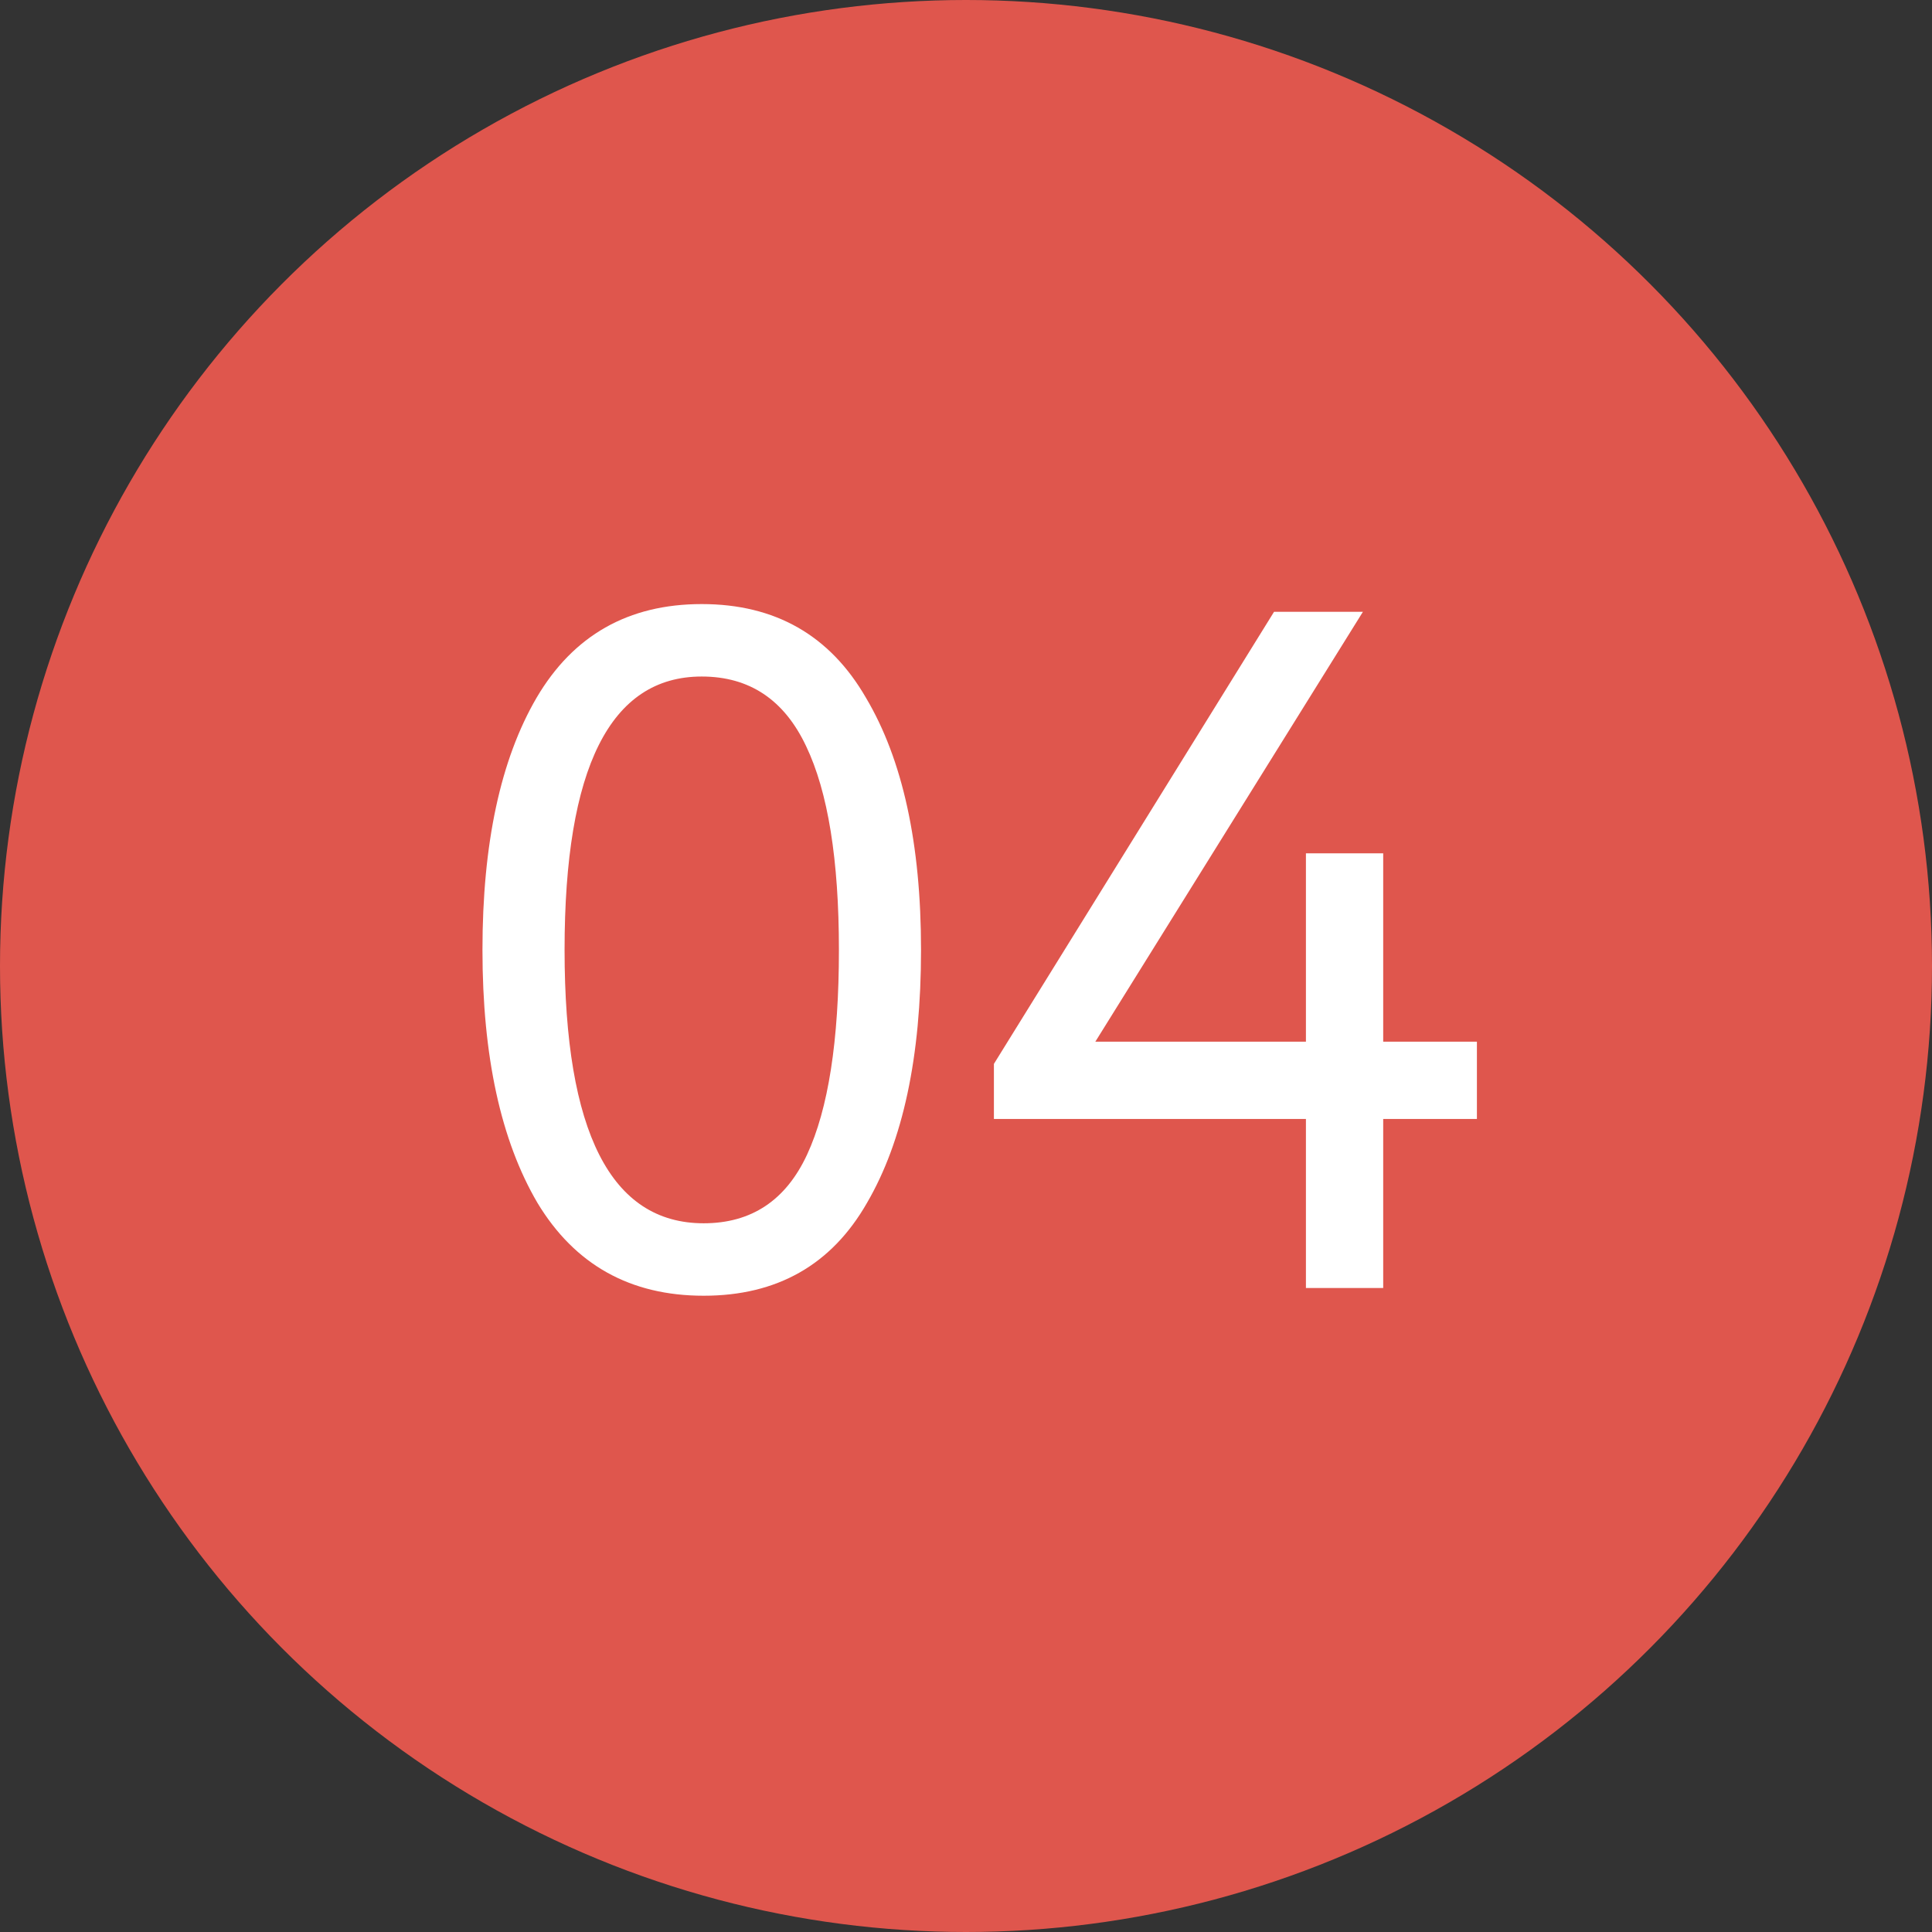
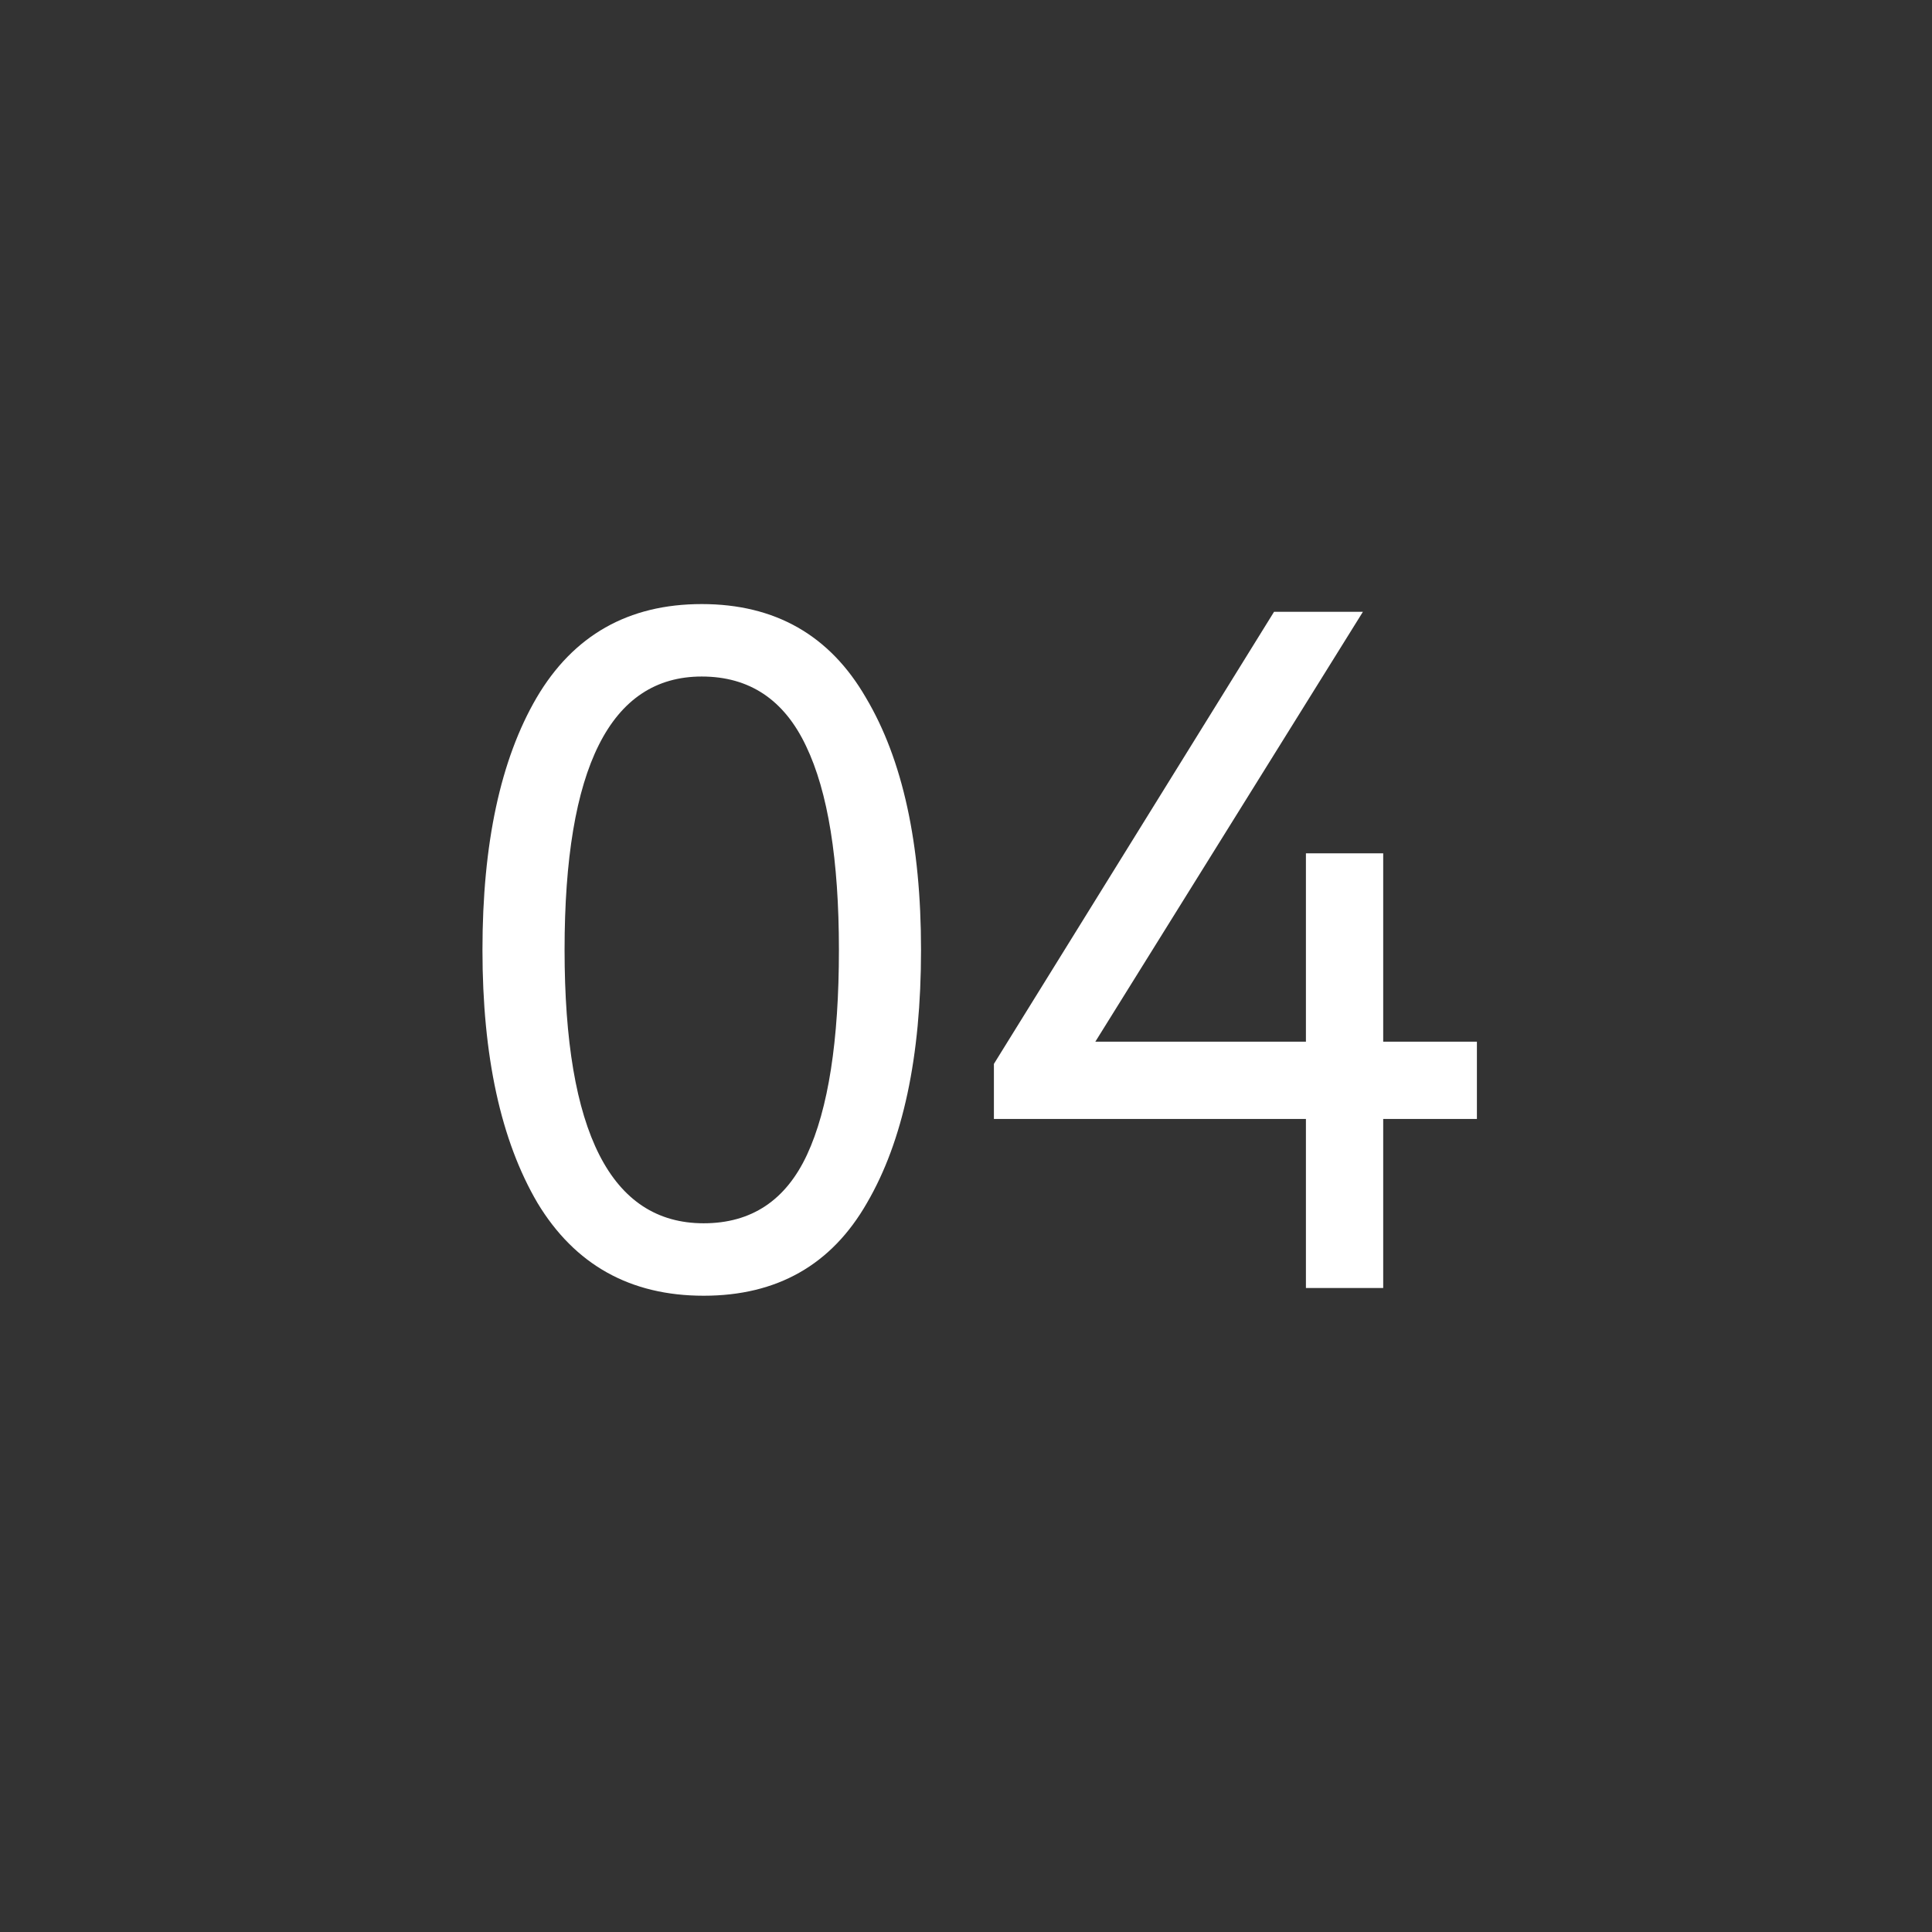
<svg xmlns="http://www.w3.org/2000/svg" width="36" height="36" viewBox="0 0 36 36" fill="none">
  <rect x="0" y="0" width="36" height="36" fill="#333333" stroke="none" />
-   <circle cx="18" cy="18" r="18" fill="#DF564D" />
  <path d="M10.016 22.416C9.332 21.252 8.99 19.68 8.99 17.7C8.99 15.72 9.326 14.154 9.998 13.002C10.682 11.838 11.708 11.256 13.076 11.256C14.444 11.256 15.464 11.838 16.136 13.002C16.82 14.154 17.162 15.72 17.162 17.7C17.162 19.692 16.826 21.264 16.154 22.416C15.494 23.568 14.48 24.144 13.112 24.144C11.744 24.144 10.712 23.568 10.016 22.416ZM13.076 12.606C11.372 12.606 10.52 14.304 10.52 17.7C10.52 21.096 11.384 22.794 13.112 22.794C14 22.794 14.642 22.368 15.038 21.516C15.434 20.664 15.632 19.392 15.632 17.7C15.632 16.02 15.428 14.754 15.02 13.902C14.612 13.038 13.964 12.606 13.076 12.606ZM24.334 24V20.85H18.52V19.824L23.74 11.4H25.396L20.41 19.41H24.334V15.9H25.774V19.41H27.52V20.85H25.774V24H24.334Z" fill="white" />
</svg>